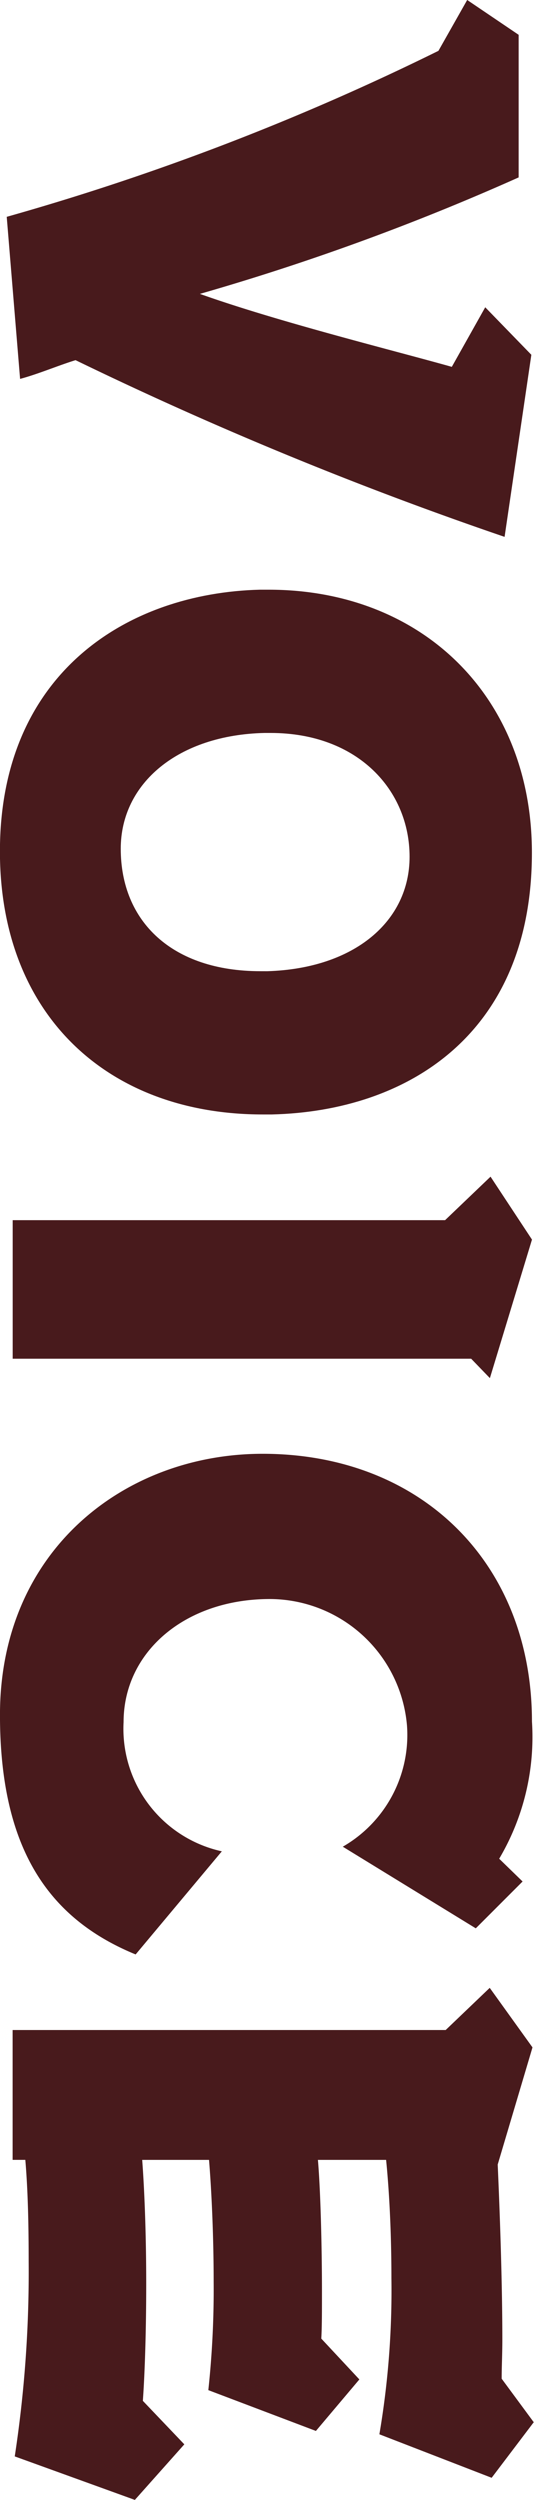
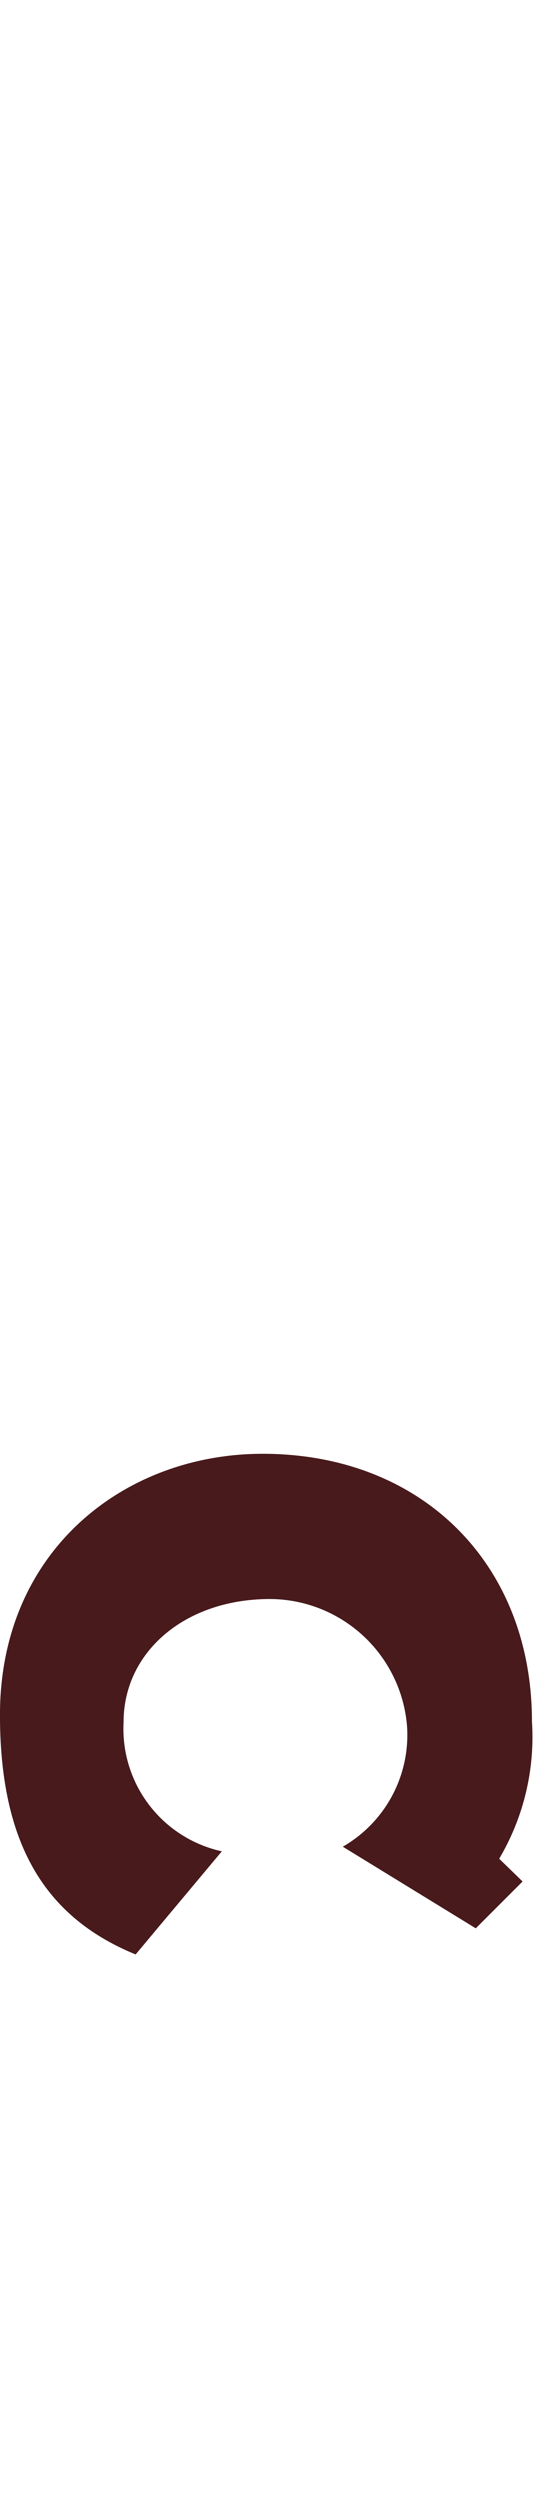
<svg xmlns="http://www.w3.org/2000/svg" width="23.026" height="107.63" viewBox="0 0 23.026 107.63">
  <g id="グループ_6504" data-name="グループ 6504" transform="translate(23.026) rotate(90)">
-     <path id="パス_38498" data-name="パス 38498" d="M3976.2,5746.705a108.93,108.93,0,0,0-7.146-18.615l-2.19-1.24,1.5-2.219h6.139a104.1,104.1,0,0,1,5.015,13.745c1.209-3.4,2.42-8.3,3.141-10.863l-2.565-1.441,2.046-1.989,7.839,1.154a163.035,163.035,0,0,1-7.608,18.5c.23.75.6,1.614.807,2.392Z" transform="translate(-3966.865 -5723.969)" fill="#481a1c" />
-     <path id="パス_38499" data-name="パス 38499" d="M4166.537,5735.5c0,6.658-4.266,11.326-11.325,11.326-7.666,0-11.123-5.477-11.268-11.21v-.375c0-6.628,4.61-11.354,11.325-11.354,7.781,0,11.124,5.332,11.268,11.21Zm-6.167-.2c-.115-3.774-2.162-6.138-4.927-6.138-2.853,0-5.331,2.219-5.331,5.995v.259c.085,3.718,2.161,6.2,4.984,6.2,3.141,0,5.273-2.219,5.273-6.022Z" transform="translate(-4118.556 -5723.797)" fill="#481a1c" />
-     <path id="パス_38500" data-name="パス 38500" d="M4322.092,5746.276v-18.645l-1.873-1.96,2.709-1.787,5.965,1.815-.836.808v19.769Z" transform="translate(-4269.56 -5723.797)" fill="#481a1c" />
    <path id="パス_38501" data-name="パス 38501" d="M4424.987,5740.974c-1.556,3.8-4.611,5.85-10.316,5.85-7.088,0-11.239-5.39-11.239-11.326,0-6.83,4.7-11.613,11.527-11.613a10.283,10.283,0,0,1,5.907,1.413l.98-1.009,2.017,2.018-3.515,5.735a5.547,5.547,0,0,0-5.216-2.768,5.953,5.953,0,0,0-5.447,5.909c0,3.659,2.276,6.311,5.3,6.311a5.4,5.4,0,0,0,5.562-4.237Z" transform="translate(-4340.842 -5723.797)" fill="#481a1c" />
-     <path id="パス_38502" data-name="パス 38502" d="M4584,5745.672a52.6,52.6,0,0,0-8.387-.6c-1.527,0-3.025.029-4.38.144v.548h-5.59v-18.673l-1.816-1.9,2.564-1.844,5.043,1.5c2.593-.115,5.36-.2,7.55-.2.6,0,1.152.029,1.671.029l1.873-1.383,2.393,1.815-1.873,4.841a36.883,36.883,0,0,0-6.714-.519c-1.874,0-3.661.085-5.1.229v2.94c1.355-.116,3.8-.174,5.677-.174.836,0,1.556,0,2.017.029l1.758-1.642,2.218,1.874-1.757,4.639a40.6,40.6,0,0,0-4.668-.23c-1.9,0-3.861.086-5.245.2v2.881c1.557-.115,3.487-.173,5.331-.173,1.96,0,3.833.058,5.043.145l1.873-1.788,2.392,2.133Z" transform="translate(-4478.244 -5723.282)" fill="#481a1c" />
  </g>
</svg>